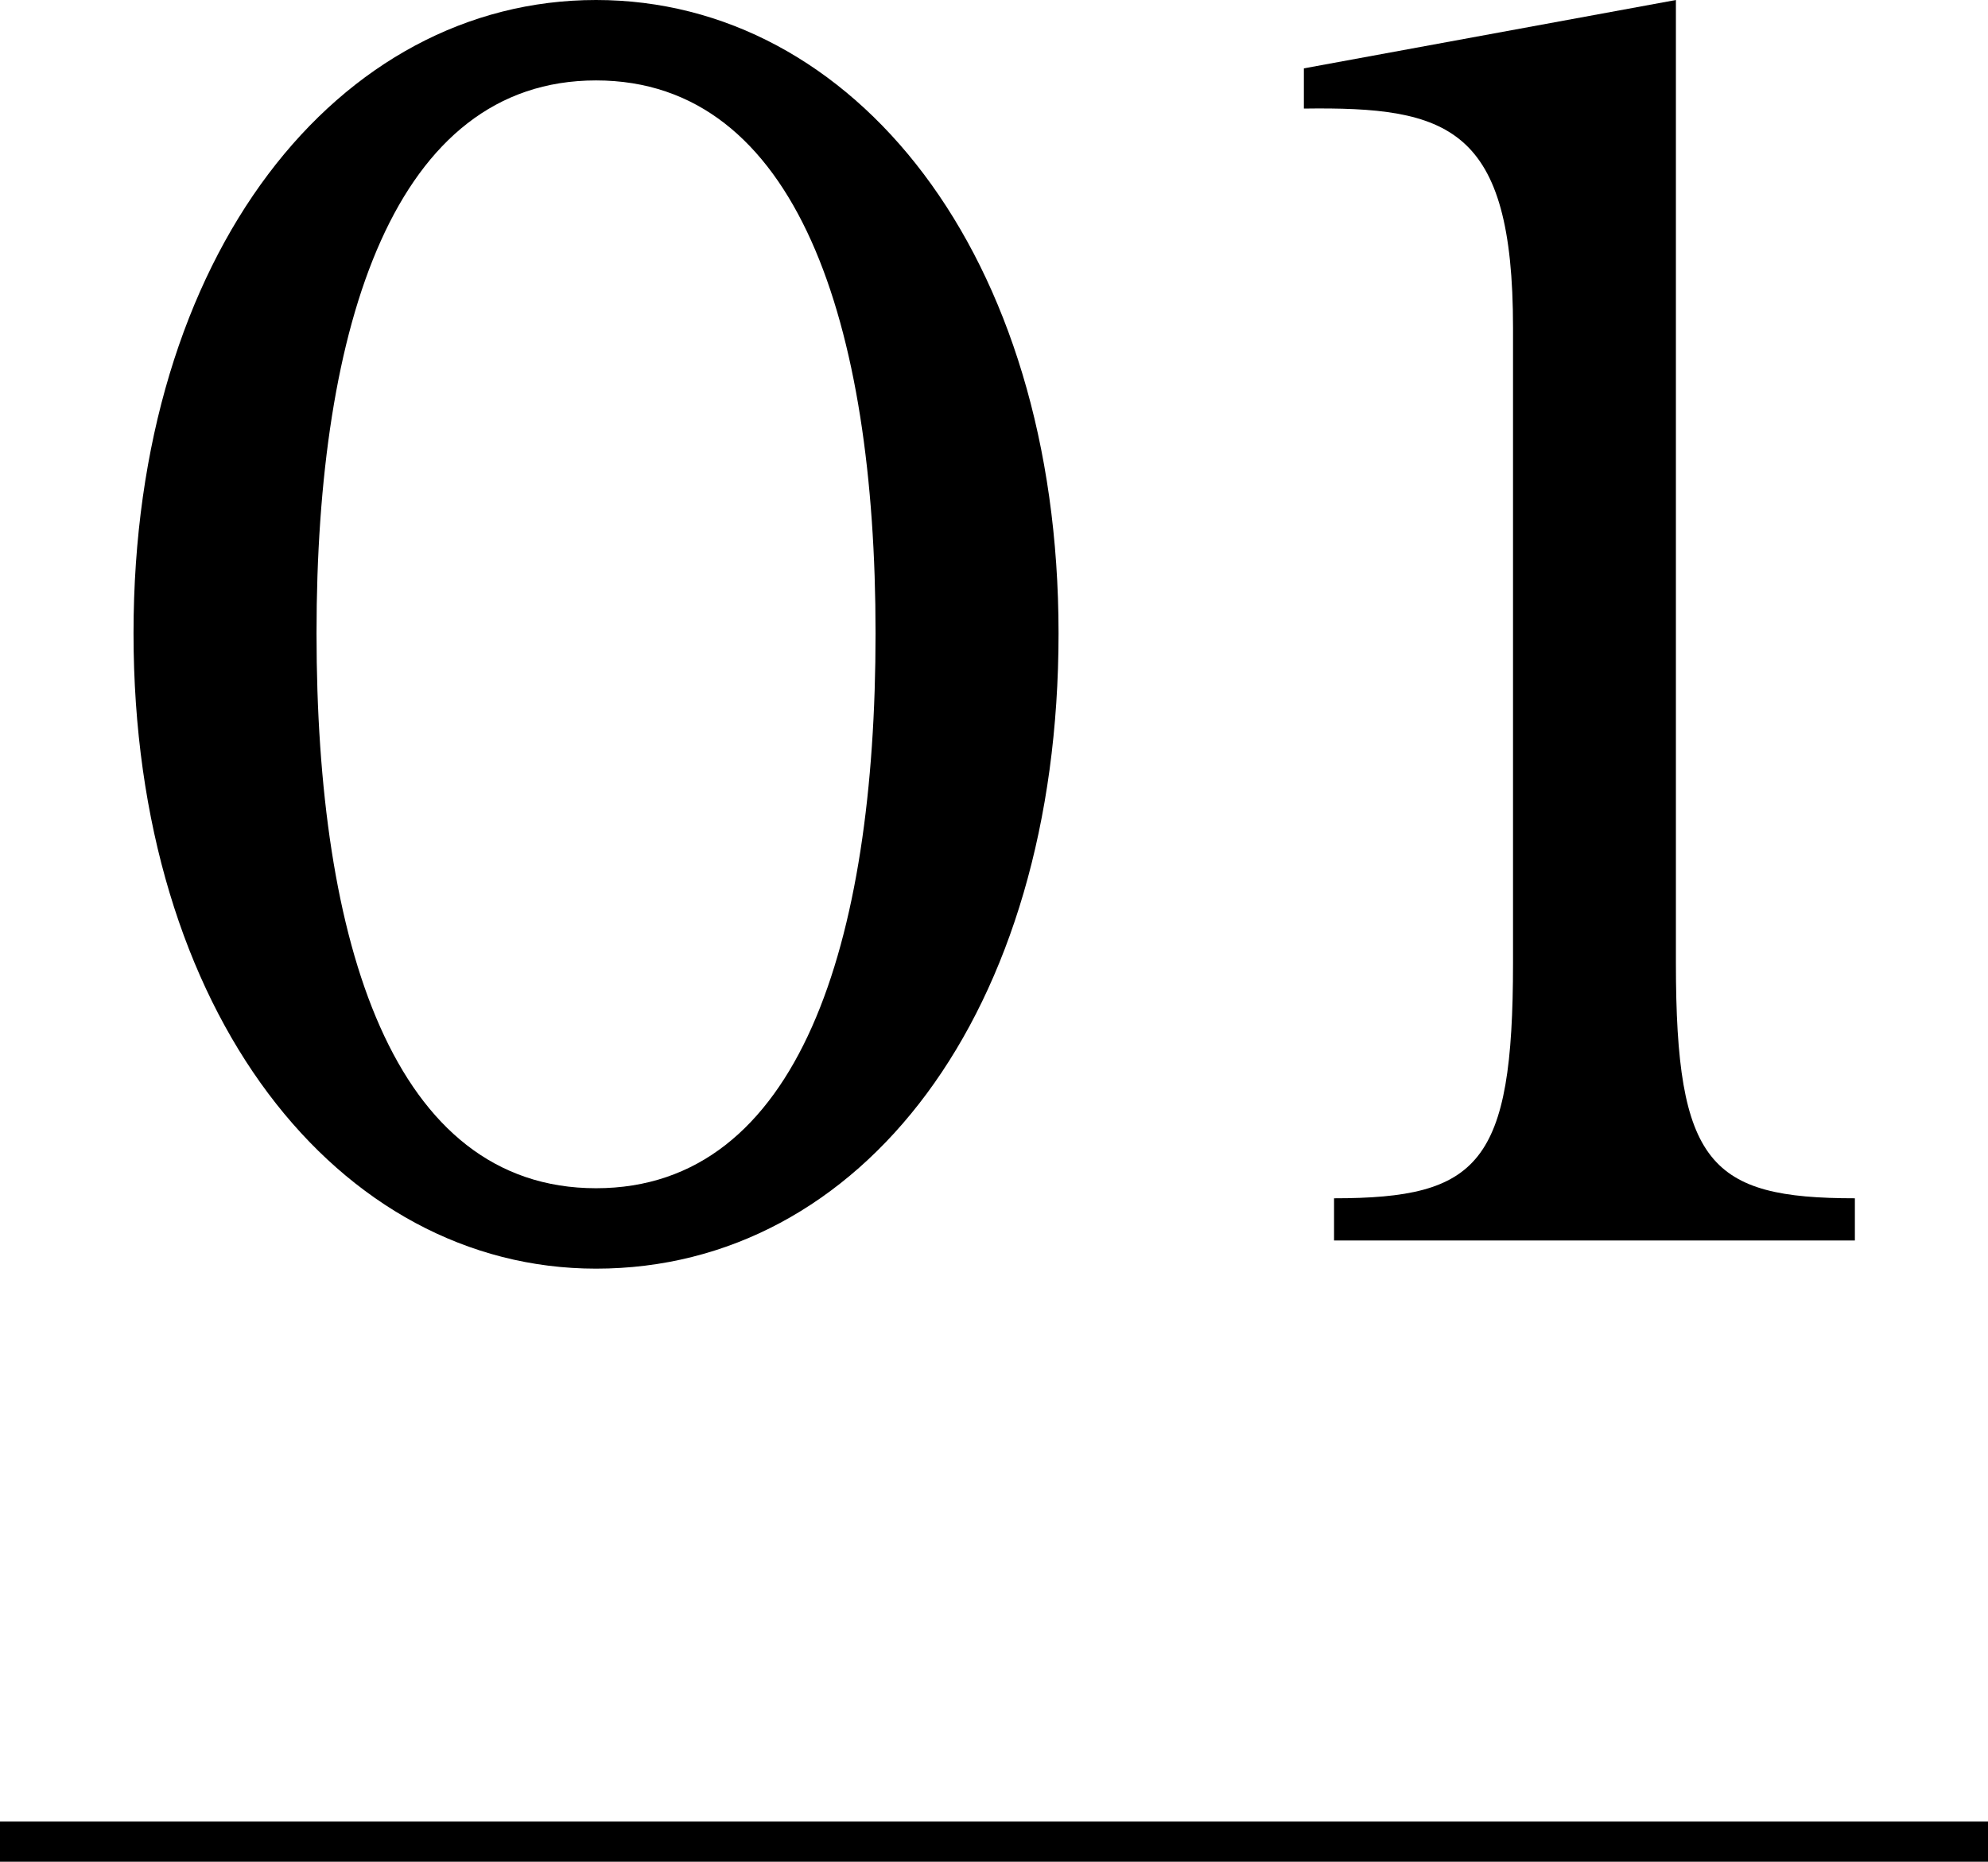
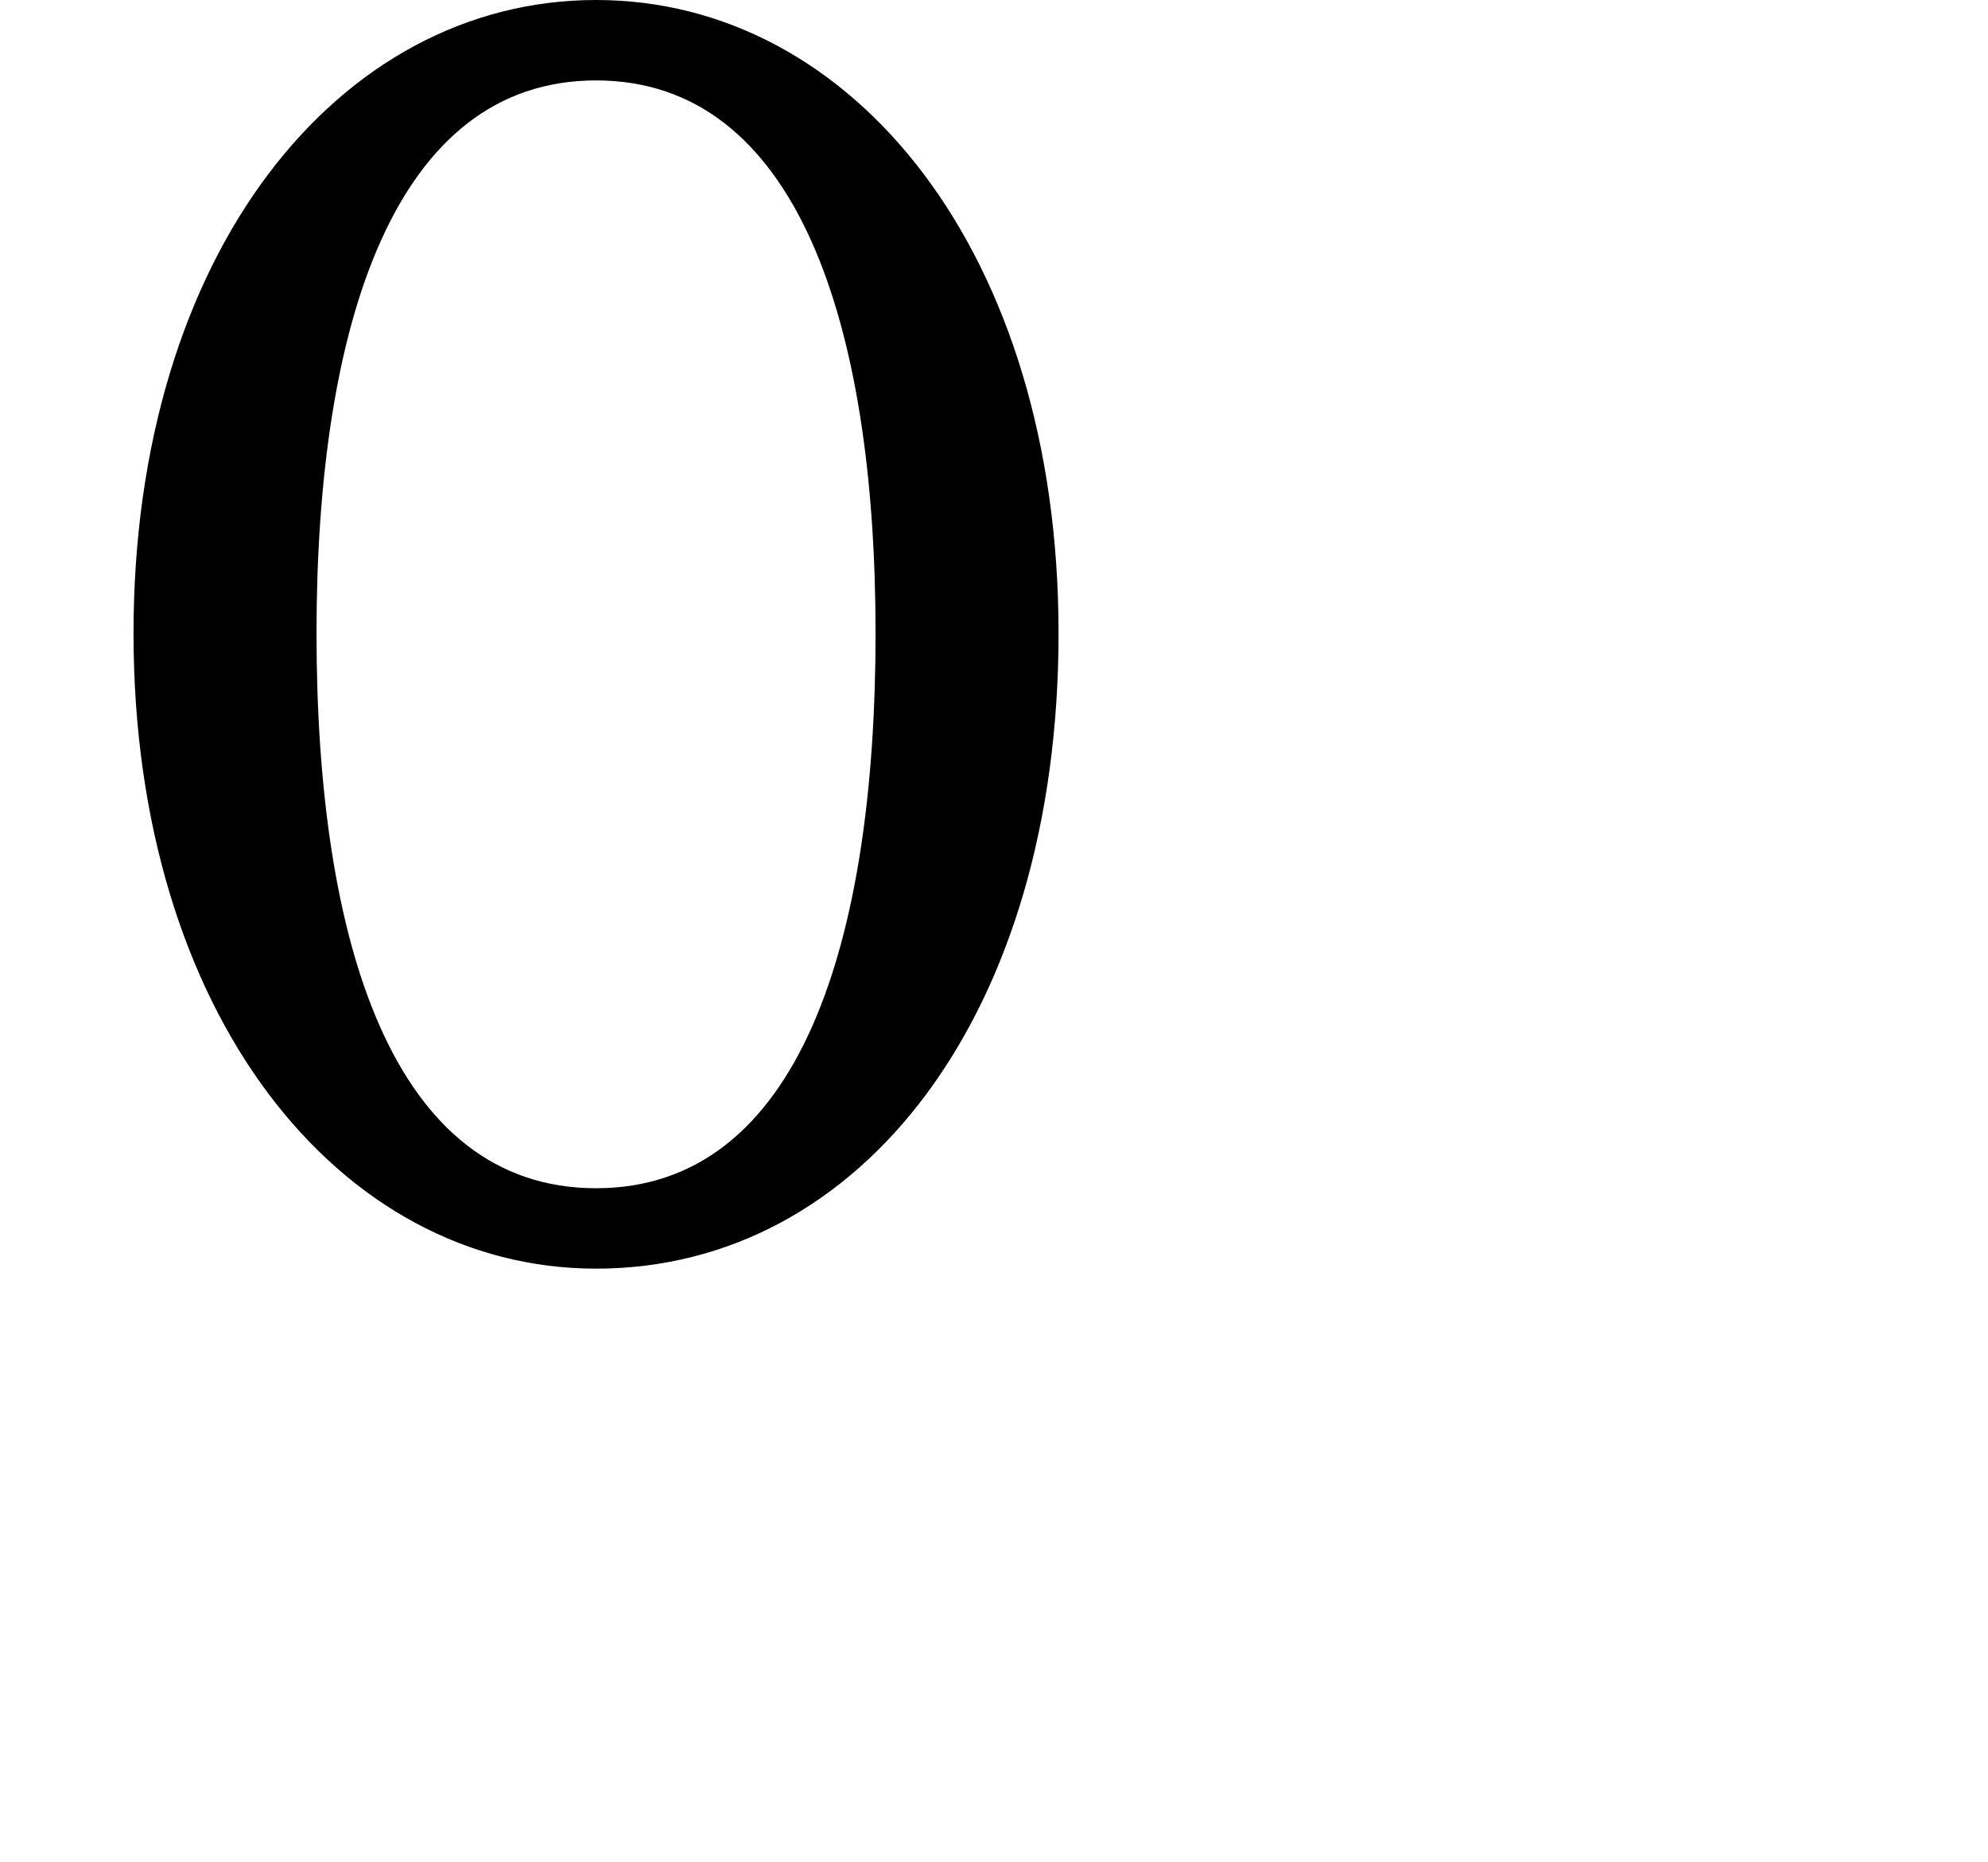
<svg xmlns="http://www.w3.org/2000/svg" id="_レイヤー_2" viewBox="0 0 49.43 46.3">
  <defs>
    <style>.cls-1{fill:#000;stroke-width:0px;}</style>
  </defs>
  <g id="_レイヤー_3">
    <path class="cls-1" d="M14.82,31.55c-6.4,0-11.5-6.35-11.5-15.8S8.42,0,14.82,0s11.5,6.3,11.5,15.75-4.9,15.8-11.5,15.8ZM7.87,15.75c0,7.7,1.9,13.8,6.95,13.8s6.95-6.1,6.95-13.8-1.95-13.75-6.95-13.75-6.95,6.05-6.95,13.75Z" />
-     <path class="cls-1" d="M46.12,29.8v1.05h-12.95v-1.05c3.6,0,4.45-.85,4.45-5.85v-15.8c0-5-1.6-5.5-5.2-5.45v-1l9.25-1.7v23.95c0,5,.85,5.85,4.45,5.85Z" />
-     <rect class="cls-1" y="45.3" width="49.43" height="1" />
  </g>
</svg>